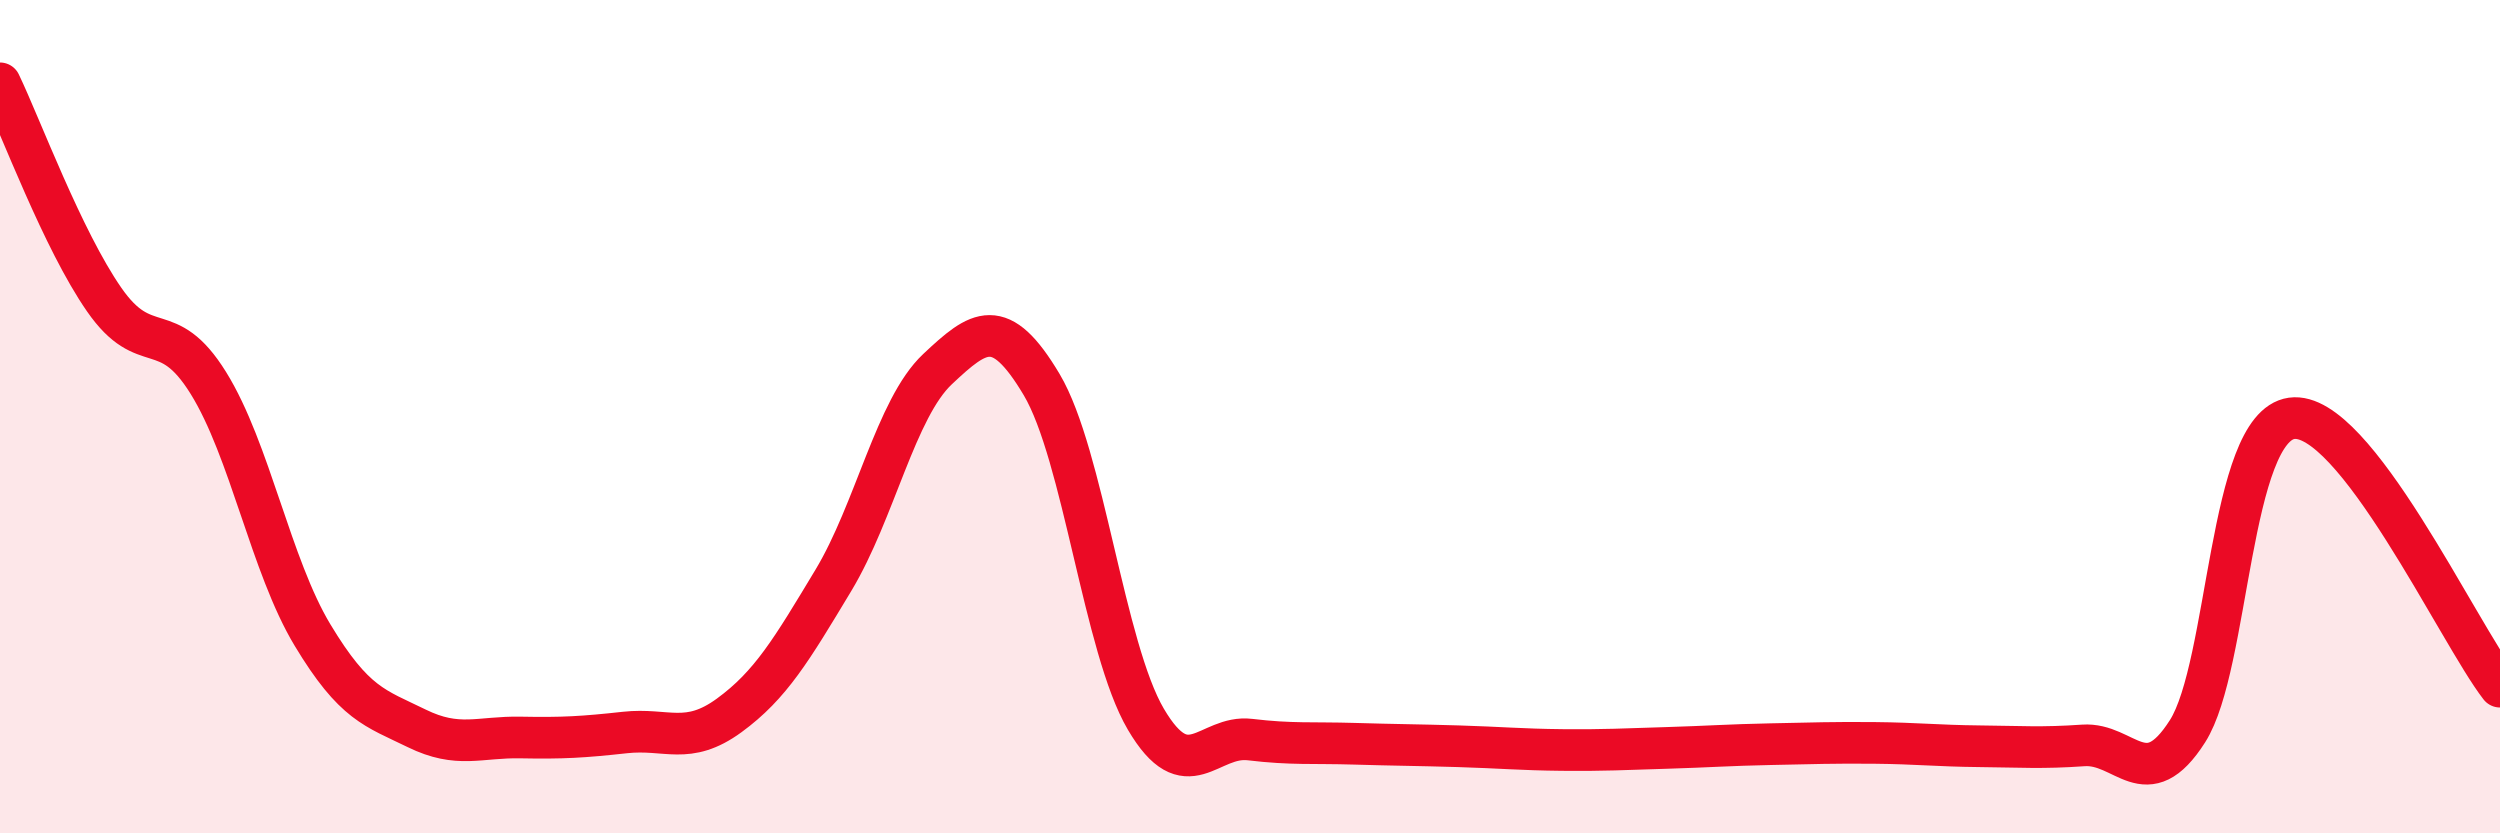
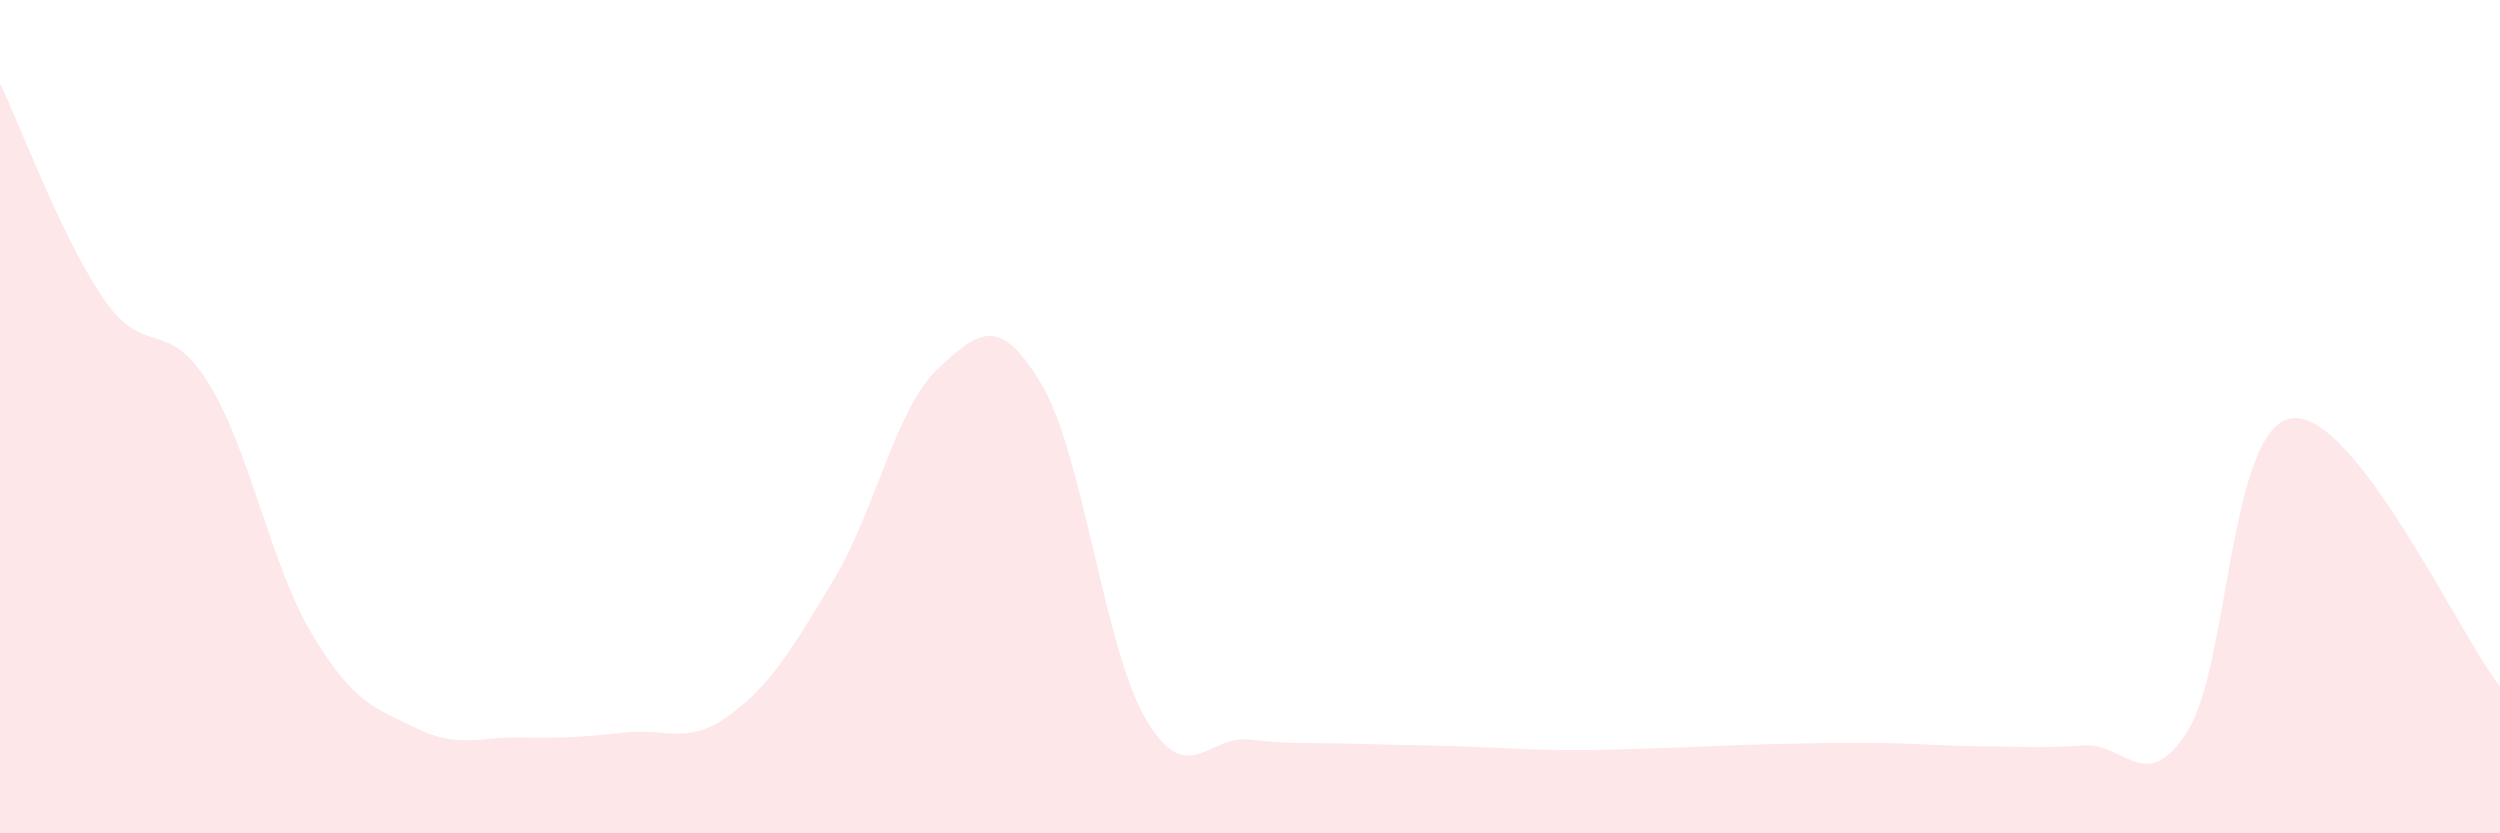
<svg xmlns="http://www.w3.org/2000/svg" width="60" height="20" viewBox="0 0 60 20">
  <path d="M 0,2 C 0.5,3.04 1.5,5.75 2.5,7.19 C 3.5,8.63 4,7.58 5,9.19 C 6,10.8 6.5,13.58 7.5,15.24 C 8.5,16.9 9,16.99 10,17.48 C 11,17.97 11.5,17.68 12.5,17.7 C 13.5,17.72 14,17.69 15,17.58 C 16,17.47 16.5,17.9 17.5,17.17 C 18.5,16.44 19,15.59 20,13.93 C 21,12.27 21.5,9.8 22.5,8.86 C 23.5,7.92 24,7.55 25,9.23 C 26,10.91 26.5,15.56 27.5,17.26 C 28.5,18.96 29,17.63 30,17.75 C 31,17.87 31.5,17.82 32.5,17.85 C 33.5,17.88 34,17.88 35,17.91 C 36,17.94 36.5,17.99 37.5,18 C 38.5,18.01 39,17.98 40,17.95 C 41,17.92 41.5,17.88 42.5,17.86 C 43.5,17.84 44,17.82 45,17.83 C 46,17.84 46.5,17.9 47.5,17.91 C 48.5,17.92 49,17.96 50,17.89 C 51,17.82 51.5,19.12 52.5,17.55 C 53.5,15.98 53.5,10.25 55,10.04 C 56.5,9.83 59,15.19 60,16.48L60 20L0 20Z" fill="#EB0A25" opacity="0.1" stroke-linecap="round" stroke-linejoin="round" />
-   <path d="M 0,2 C 0.5,3.04 1.5,5.75 2.5,7.19 C 3.5,8.63 4,7.58 5,9.19 C 6,10.8 6.5,13.58 7.5,15.24 C 8.5,16.9 9,16.99 10,17.48 C 11,17.97 11.5,17.68 12.5,17.7 C 13.5,17.72 14,17.69 15,17.58 C 16,17.47 16.5,17.9 17.5,17.17 C 18.5,16.44 19,15.59 20,13.93 C 21,12.27 21.5,9.8 22.5,8.86 C 23.5,7.92 24,7.55 25,9.23 C 26,10.91 26.5,15.56 27.5,17.26 C 28.5,18.96 29,17.63 30,17.75 C 31,17.87 31.5,17.82 32.5,17.85 C 33.5,17.88 34,17.88 35,17.91 C 36,17.94 36.5,17.99 37.5,18 C 38.5,18.01 39,17.98 40,17.95 C 41,17.92 41.5,17.88 42.5,17.86 C 43.5,17.84 44,17.82 45,17.83 C 46,17.84 46.5,17.9 47.5,17.91 C 48.5,17.92 49,17.96 50,17.89 C 51,17.82 51.5,19.12 52.5,17.55 C 53.5,15.98 53.5,10.25 55,10.04 C 56.5,9.83 59,15.19 60,16.48" stroke="#EB0A25" stroke-width="1" fill="none" stroke-linecap="round" stroke-linejoin="round" />
</svg>